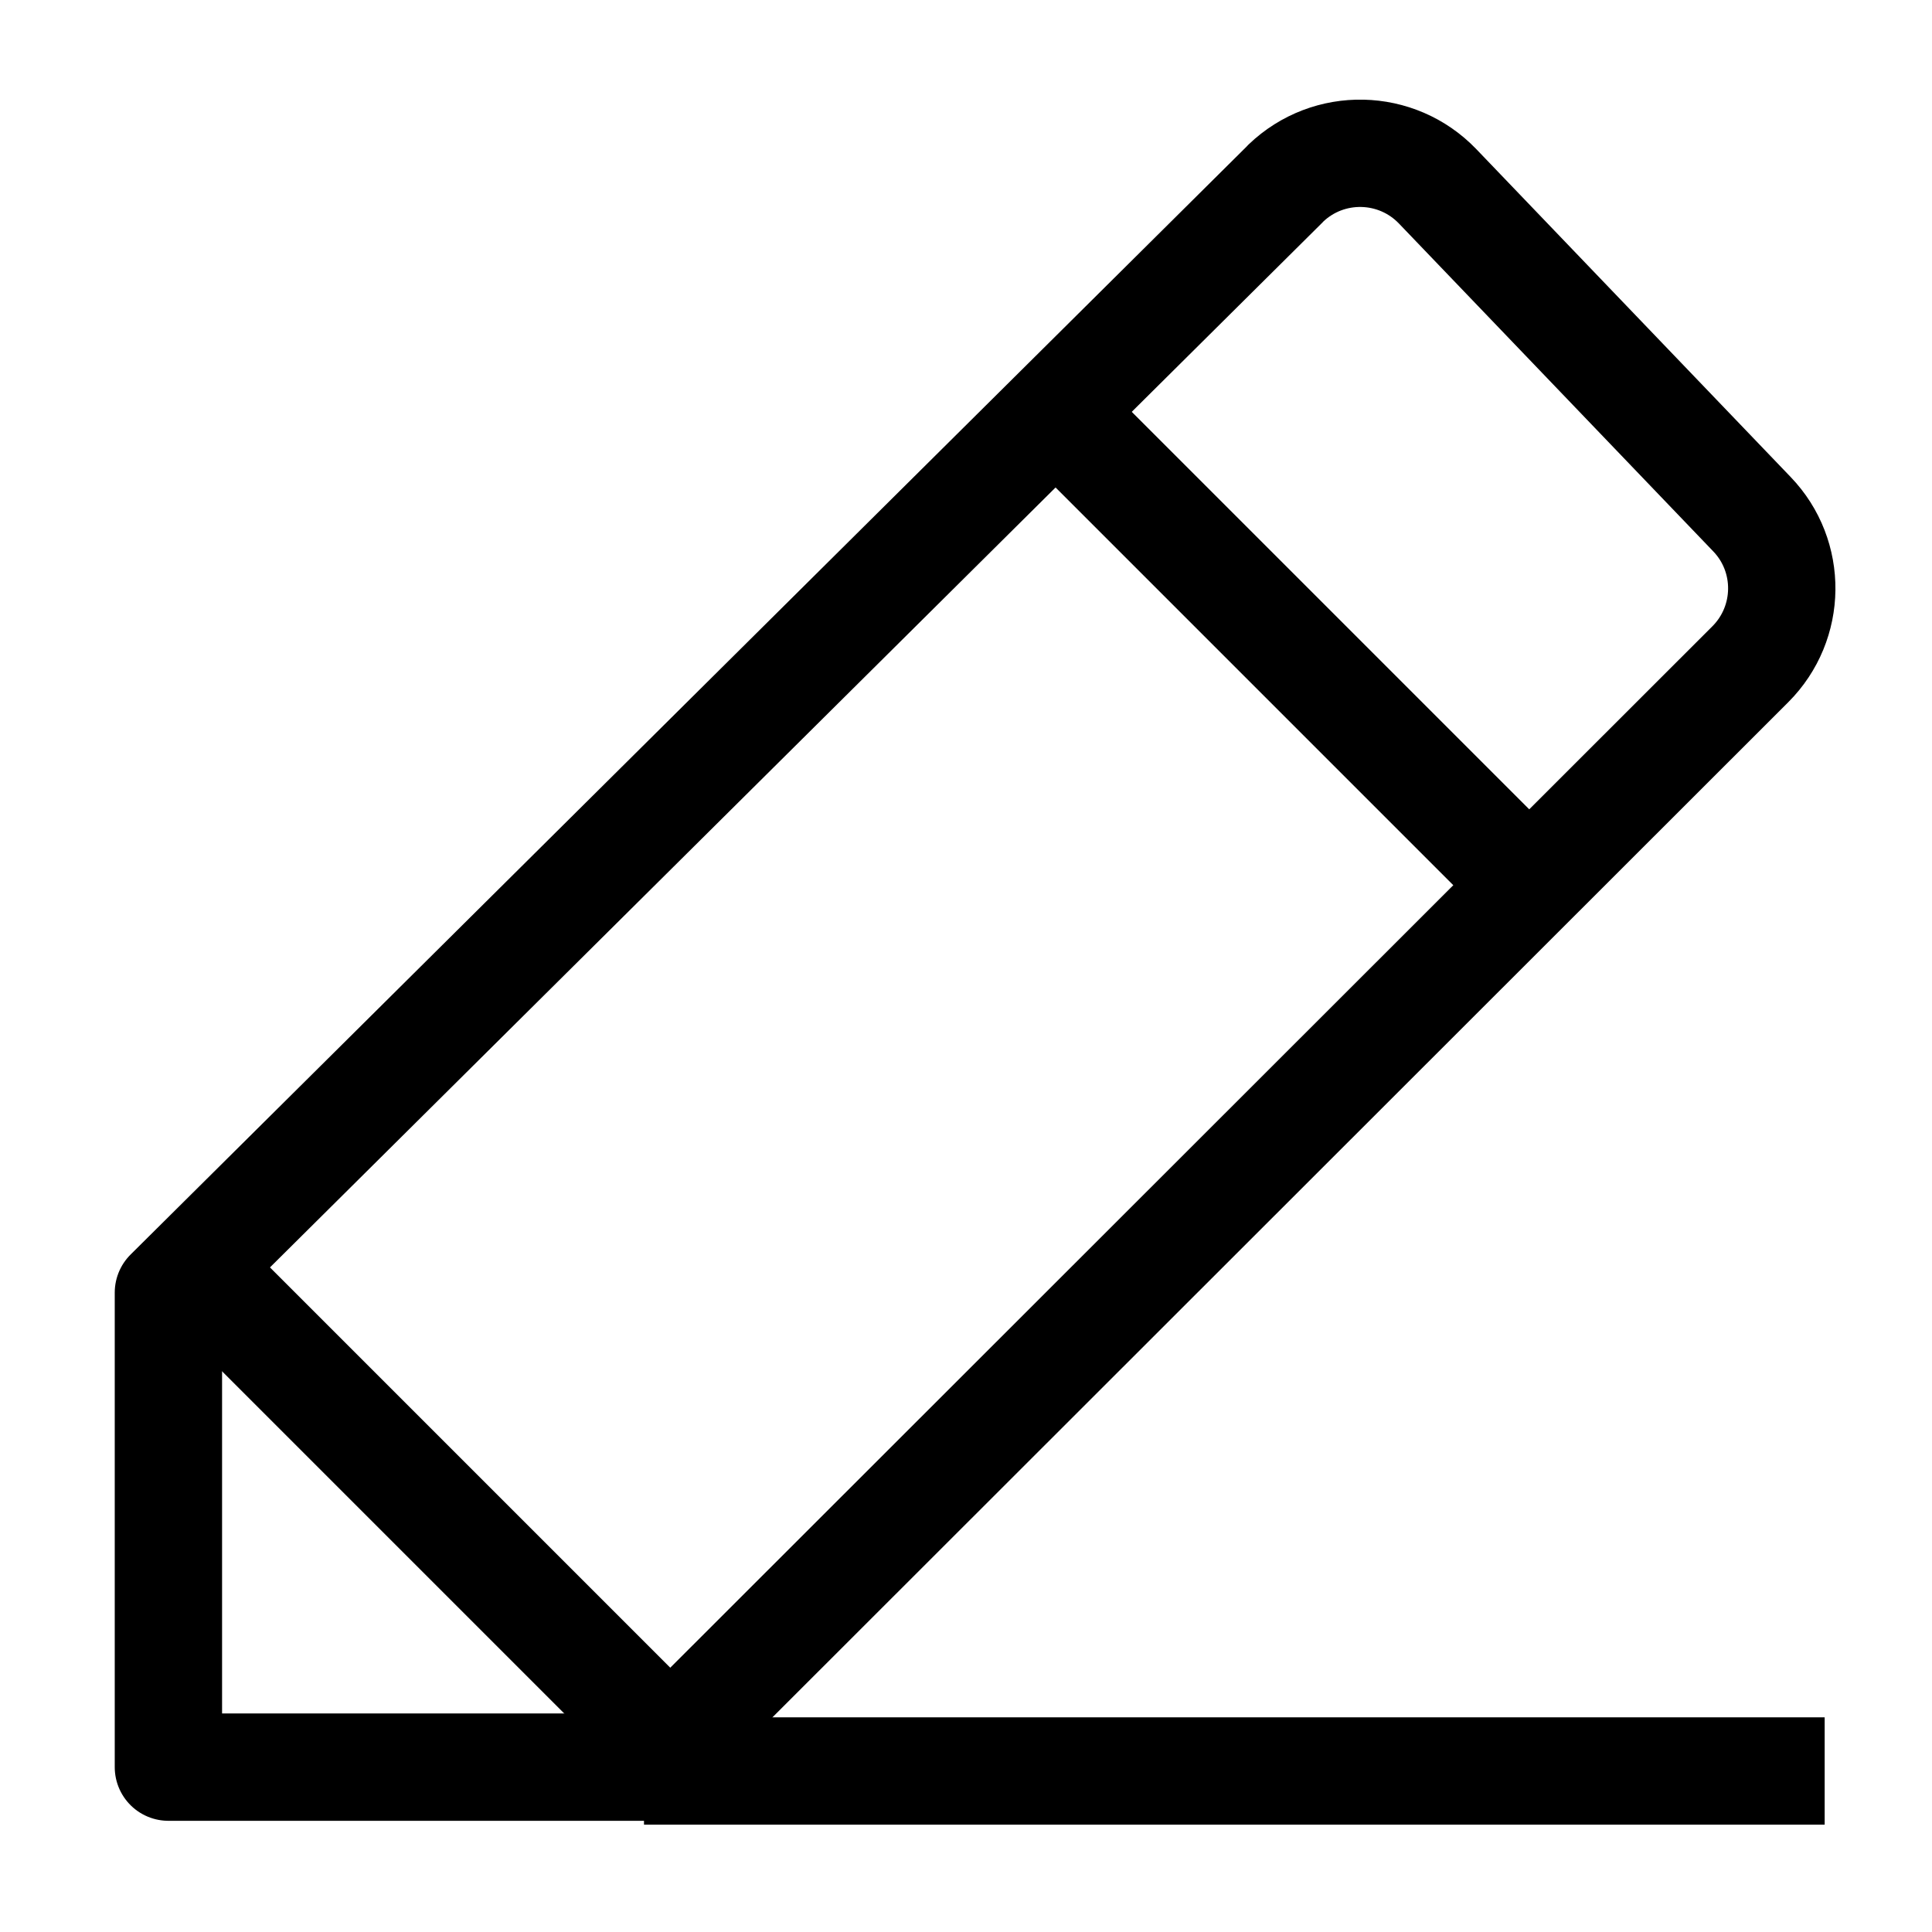
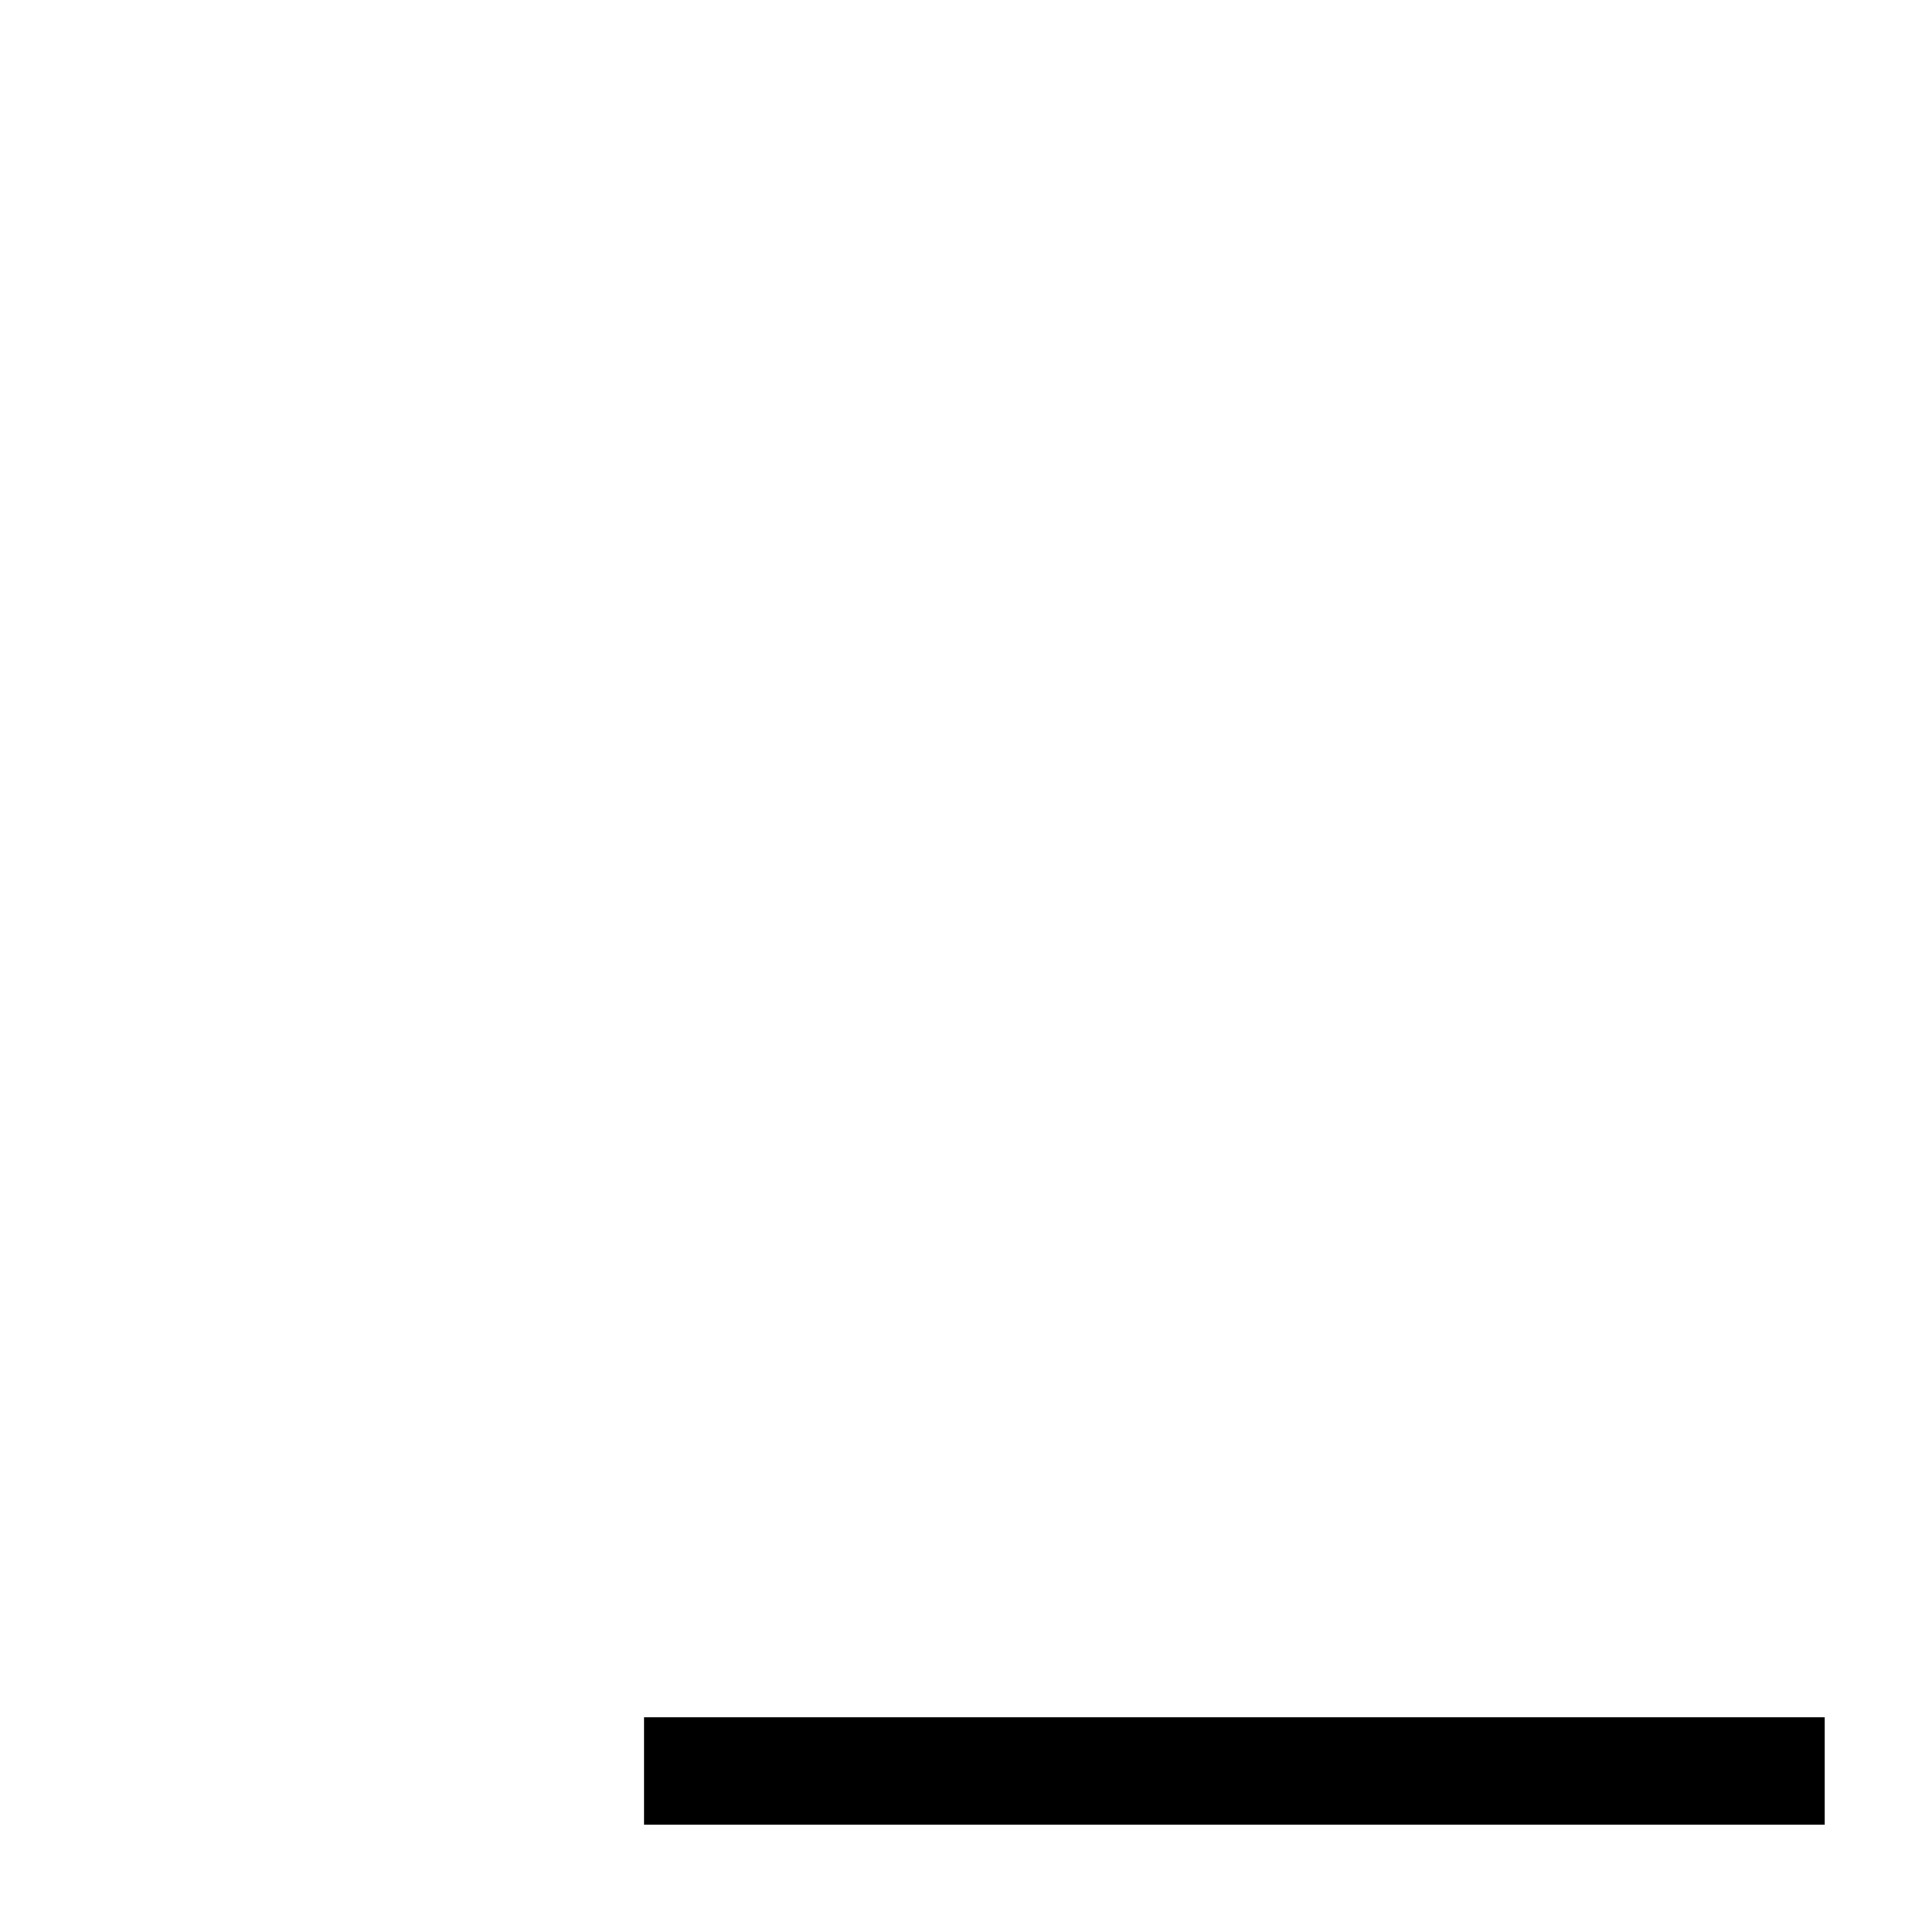
<svg xmlns="http://www.w3.org/2000/svg" width="18px" height="18px" viewBox="0 0 18 18" version="1.1">
  <title>icon备份 4</title>
  <g id="icon备份-4" stroke="none" stroke-width="1" fill="none" fill-rule="evenodd">
    <g id="编组">
-       <rect id="矩形" x="0" y="0" width="18" height="18" />
-       <path d="M1.569,12.043 L1.569,16.464 L6.025,16.464 L16.307,6.189 C16.692,5.804 16.699,5.182 16.322,4.79 L13.394,1.736 C13.012,1.338 12.379,1.324 11.98,1.706 C11.976,1.71 11.972,1.715 11.968,1.719 L1.569,12.043 L1.569,12.043 Z" id="路径-6" stroke="#000000" stroke-linejoin="round" fill-rule="nonzero" />
-       <line x1="9.5" y1="3.5" x2="14.5" y2="8.5" id="直线-3" stroke="#000000" stroke-linejoin="round" fill-rule="nonzero" />
      <line x1="6.5" y1="16.5" x2="16.5" y2="16.5" id="直线-4" stroke="#000000" stroke-linecap="square" />
-       <line x1="1.5" y1="11.5" x2="6.5" y2="16.5" id="直线-3备份" stroke="#000000" stroke-linejoin="round" fill-rule="nonzero" />
    </g>
  </g>
</svg>